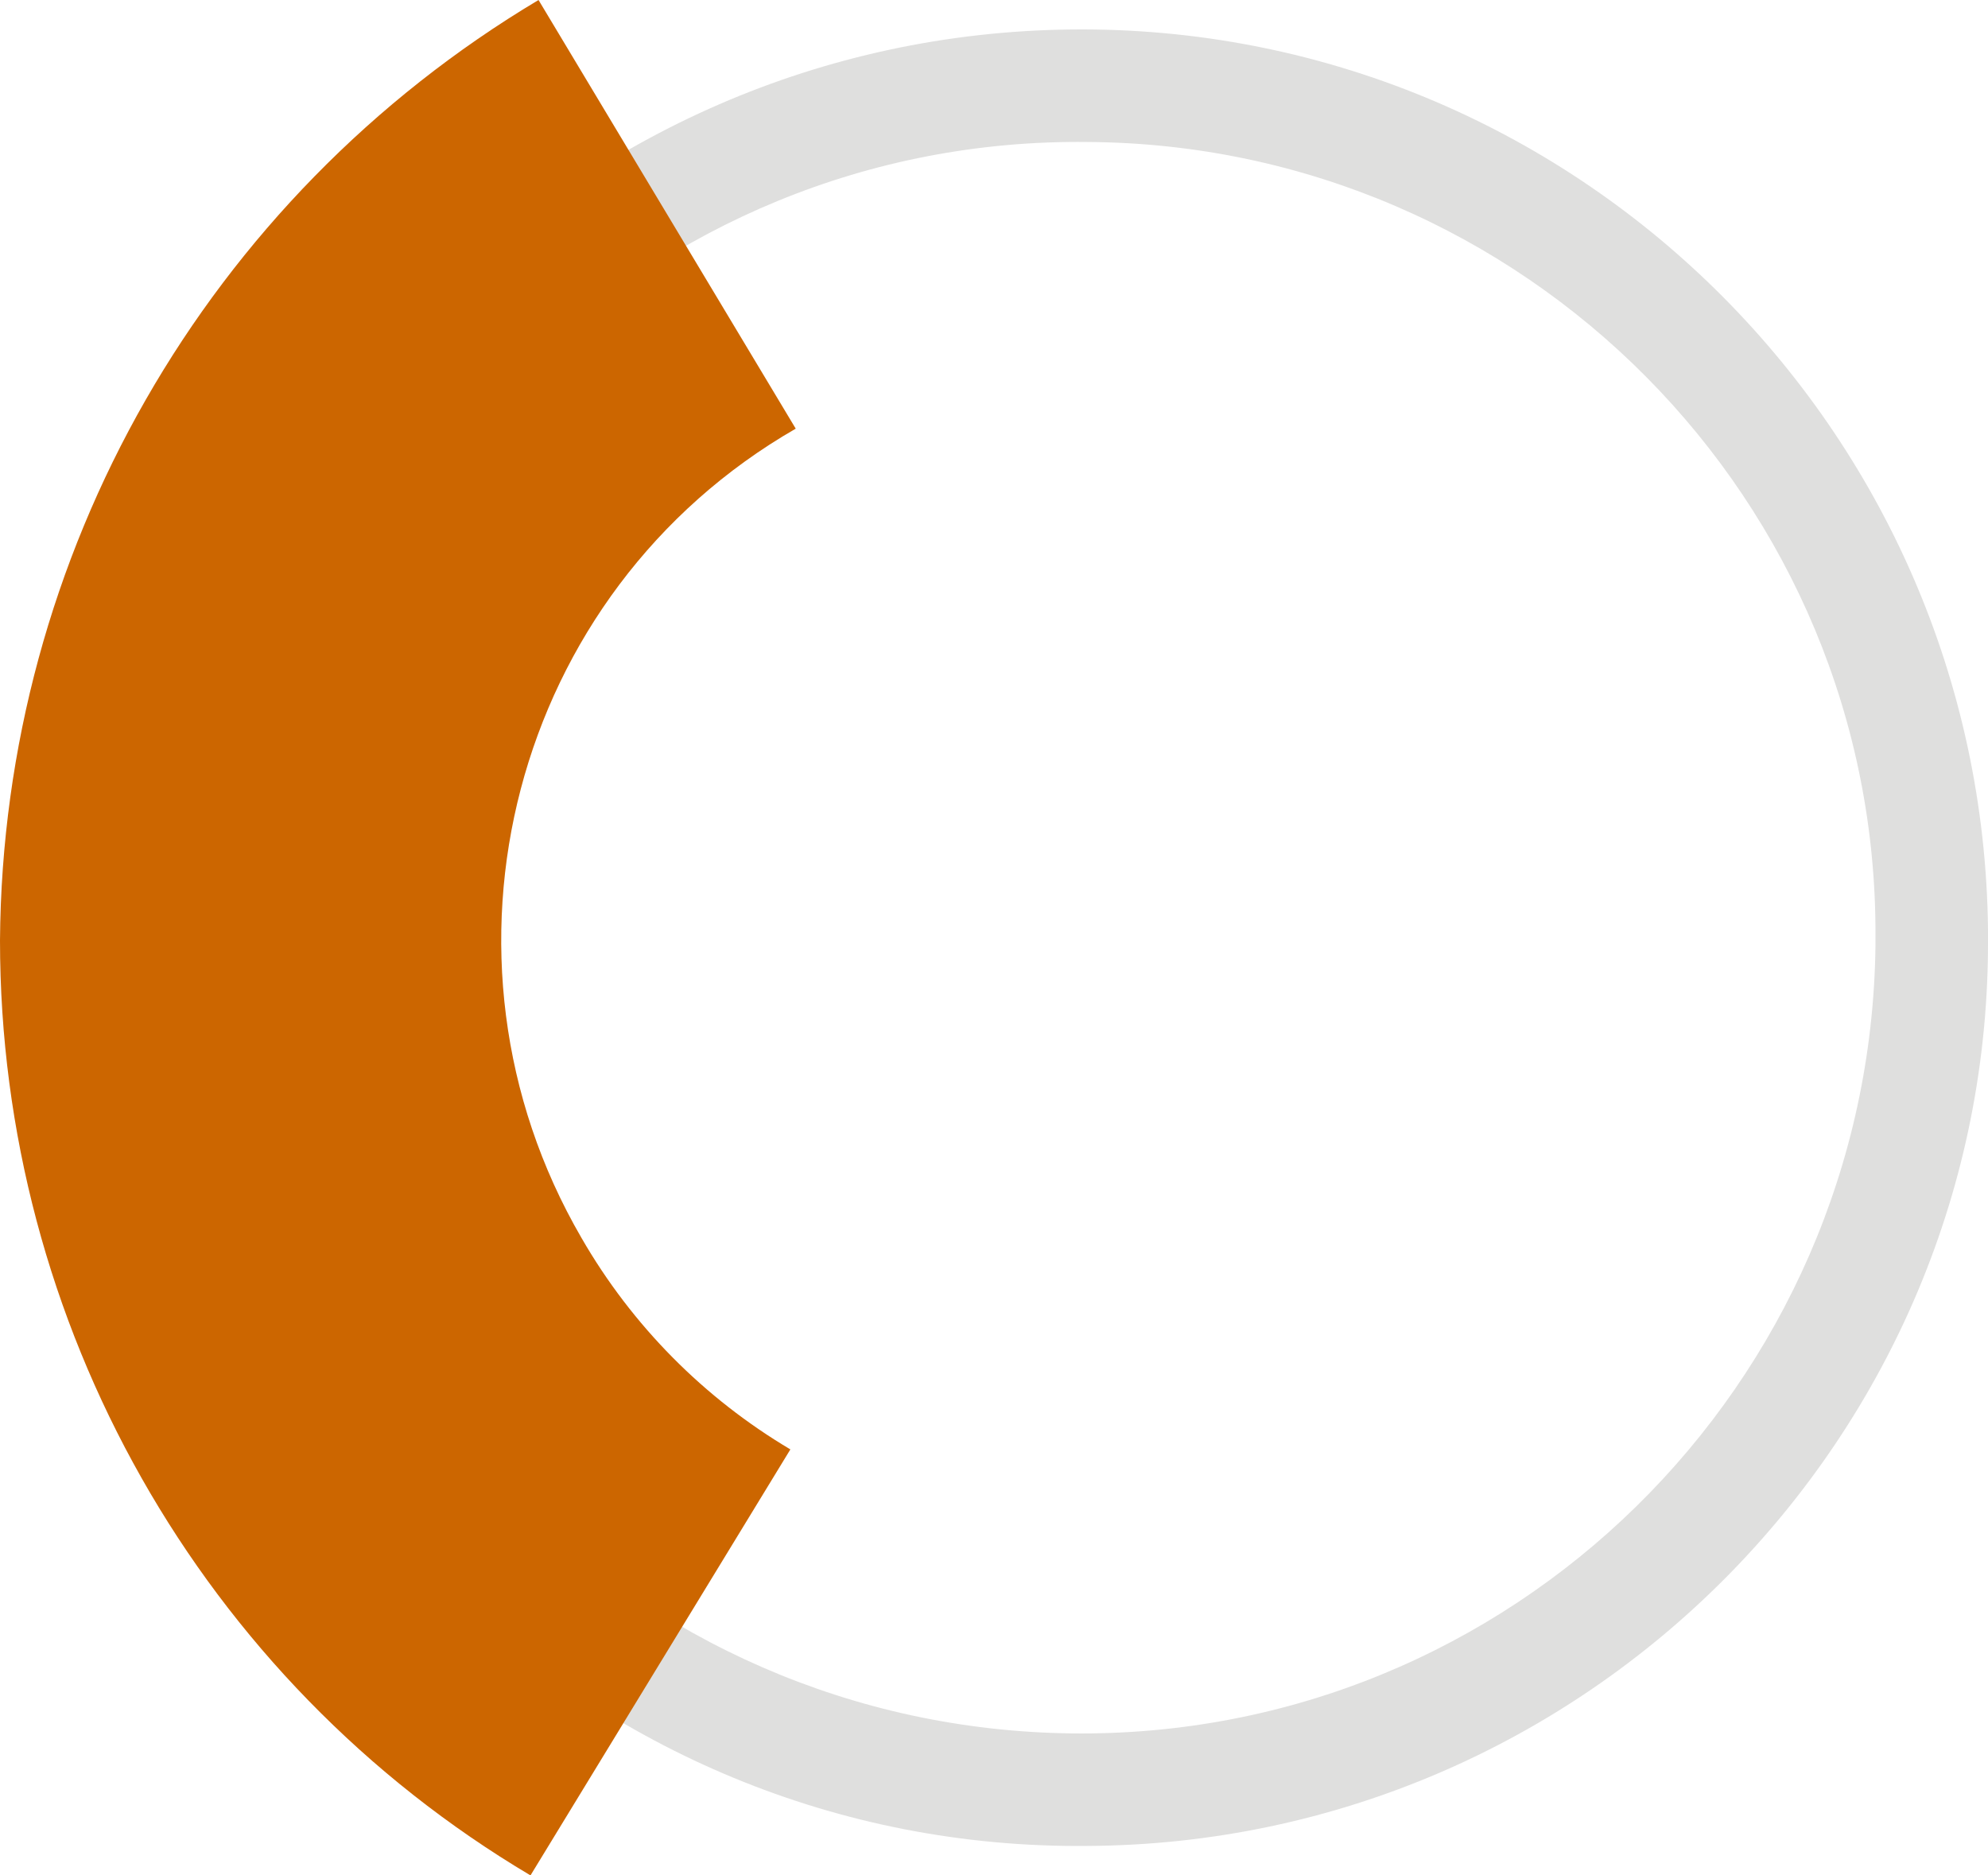
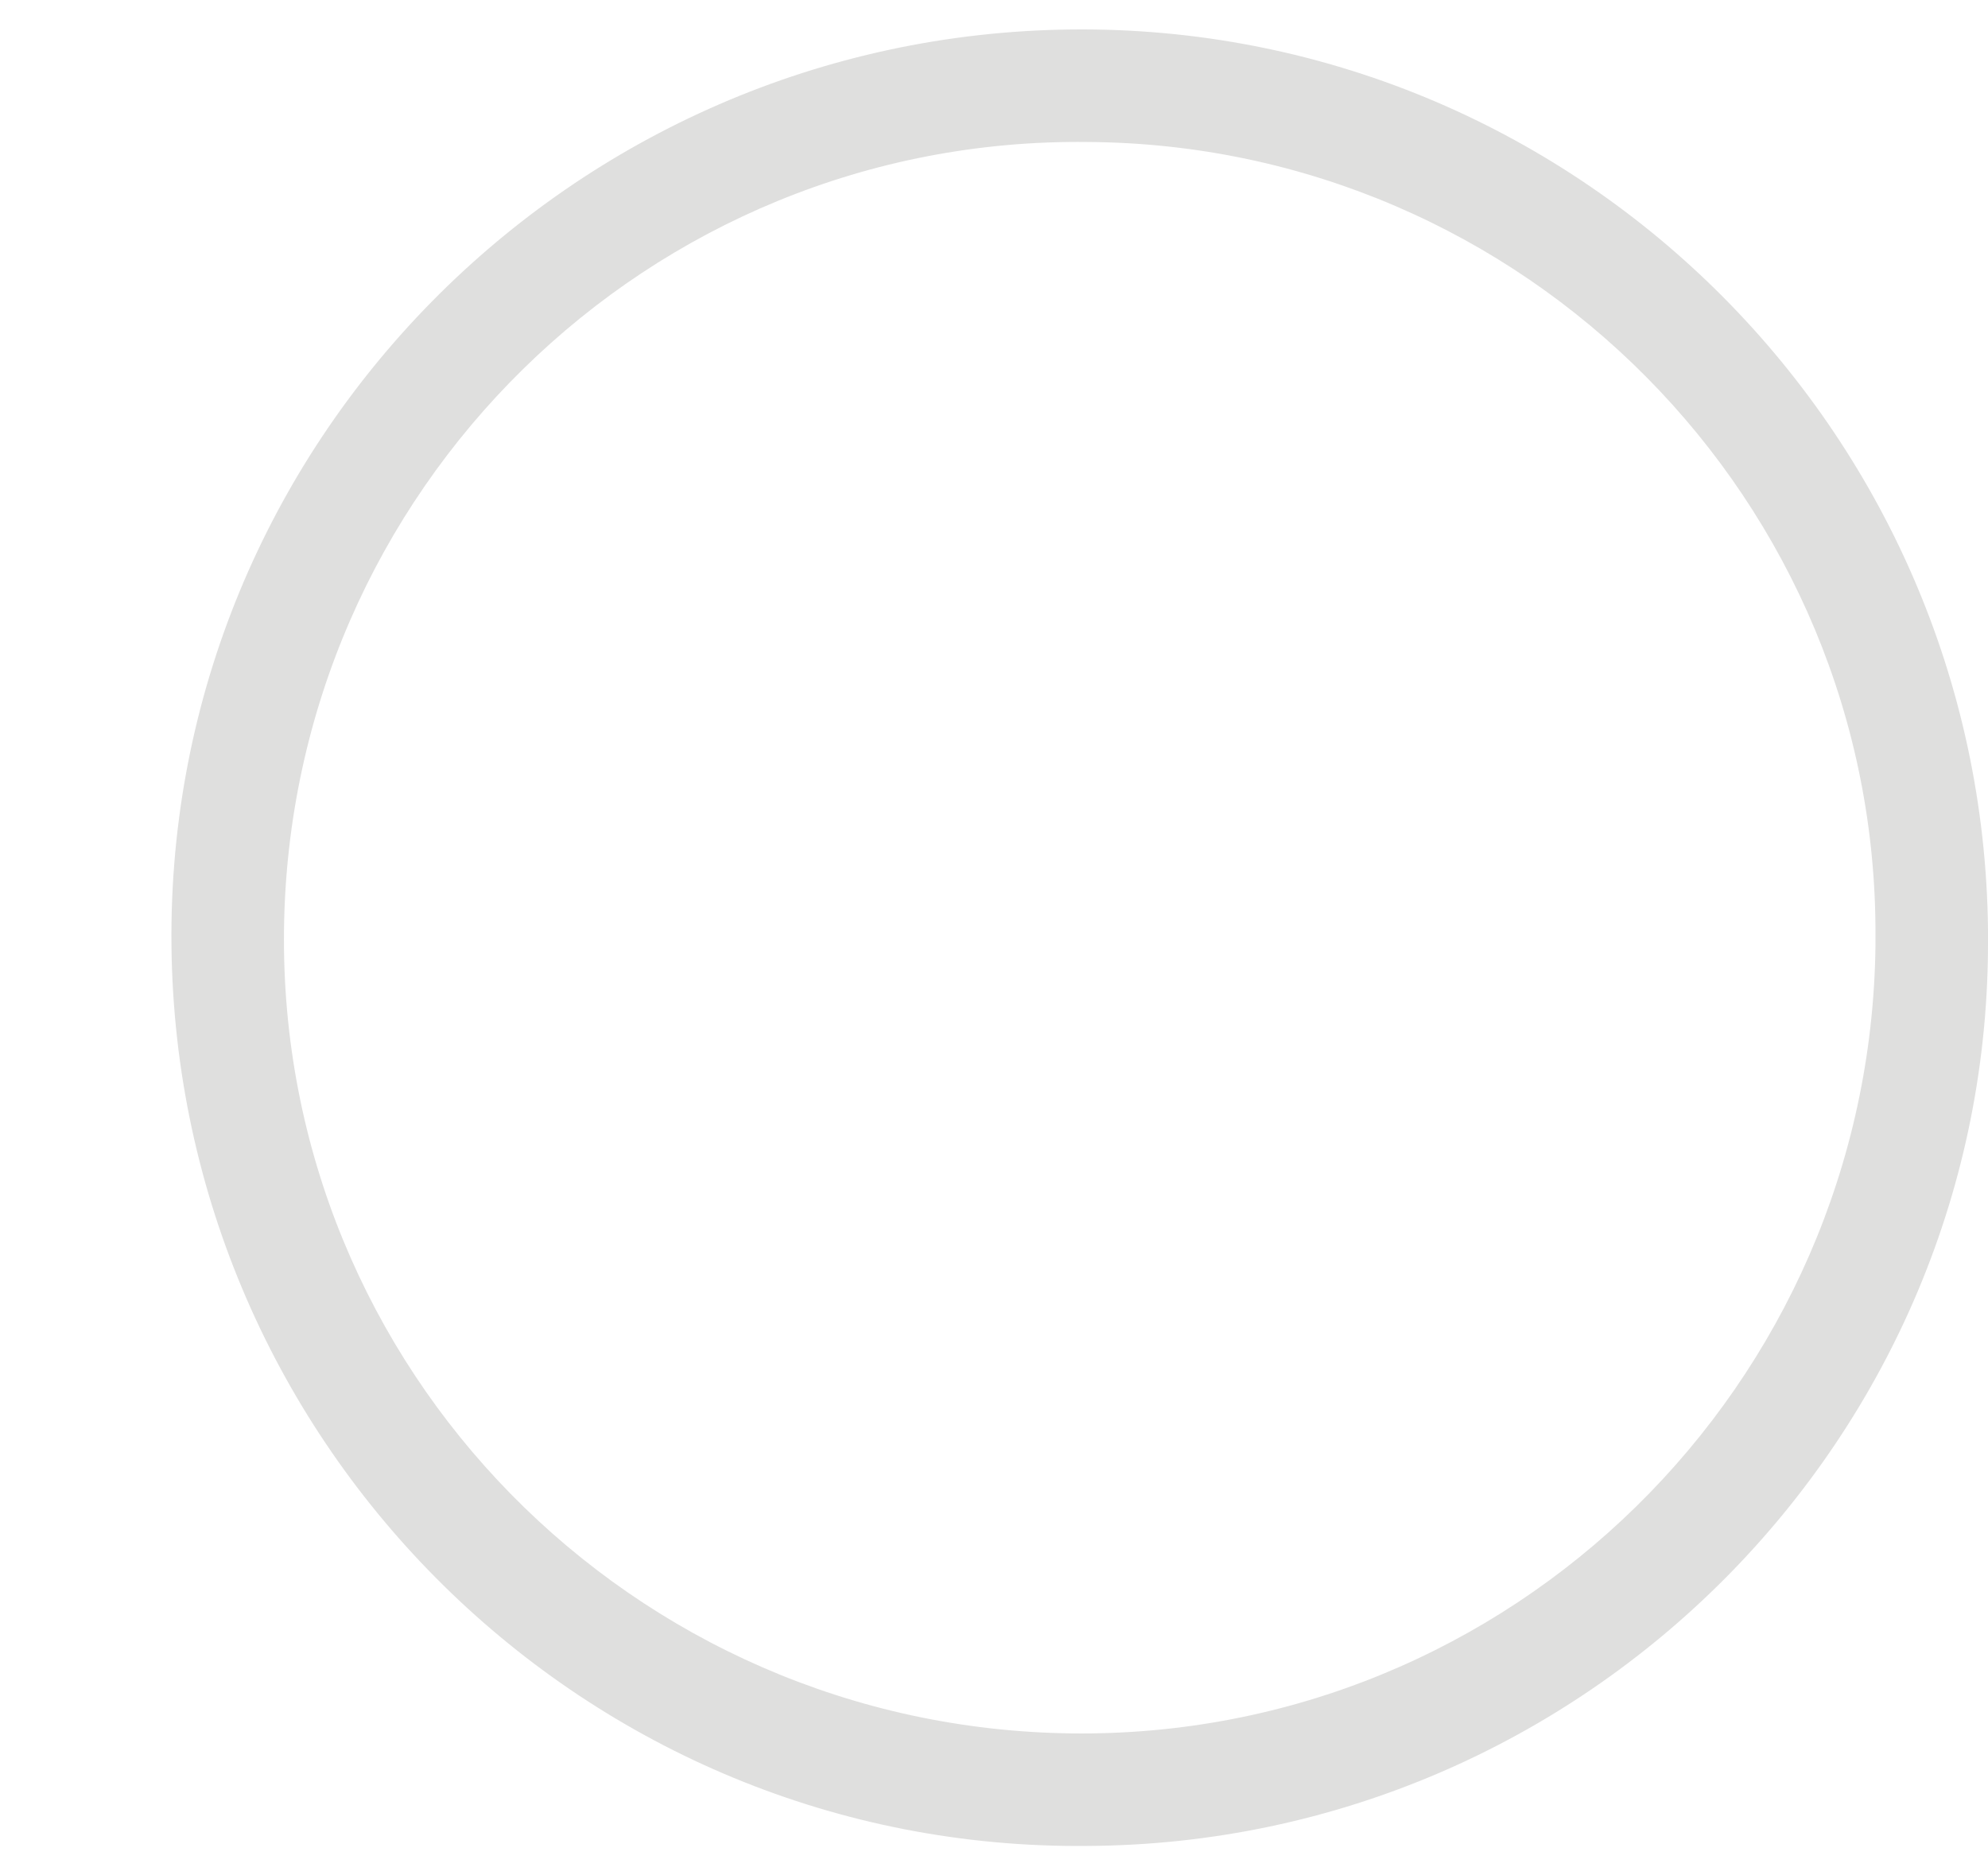
<svg xmlns="http://www.w3.org/2000/svg" version="1.1" id="Calque_1" x="0px" y="0px" width="74.2px" height="70px" viewBox="0 0 74.2 70" style="enable-background:new 0 0 74.2 70;" xml:space="preserve">
  <style type="text/css">
	.st0{fill:#DFDFDE;}
	.st1{fill:#CC6600;}
</style>
  <title>Fichier 141x</title>
  <g id="_x34_ece8981-f926-44ec-8f62-ed1a0b4308fc">
    <g id="_x39_b411e6b-de33-4495-af9b-5e1c710d3b5b">
      <path class="st0" d="M40.6,68.9C21.9,69.1,6.6,54,6.4,35.3C6.2,16.6,21.3,1.3,40,1.1S74,16,74.2,34.7c0,0.1,0,0.2,0,0.3    C74.3,53.6,59.2,68.8,40.6,68.9z M40.6,5.3c-16.4-0.2-29.8,13-30,29.4s13,29.8,29.4,30c16.4,0.2,29.8-13,30-29.4    c0-0.1,0-0.2,0-0.3C70.1,18.7,56.9,5.4,40.6,5.3z" />
-       <path class="st1" d="M0,35.1C0.1,20.7,7.7,7.4,20.1,0l9.6,16c-10.6,6.1-14.1,19.7-8,30.2c1.9,3.3,4.6,6,7.8,7.9L19.8,70    C7.5,62.7,0,49.4,0,35.1z" />
    </g>
  </g>
</svg>